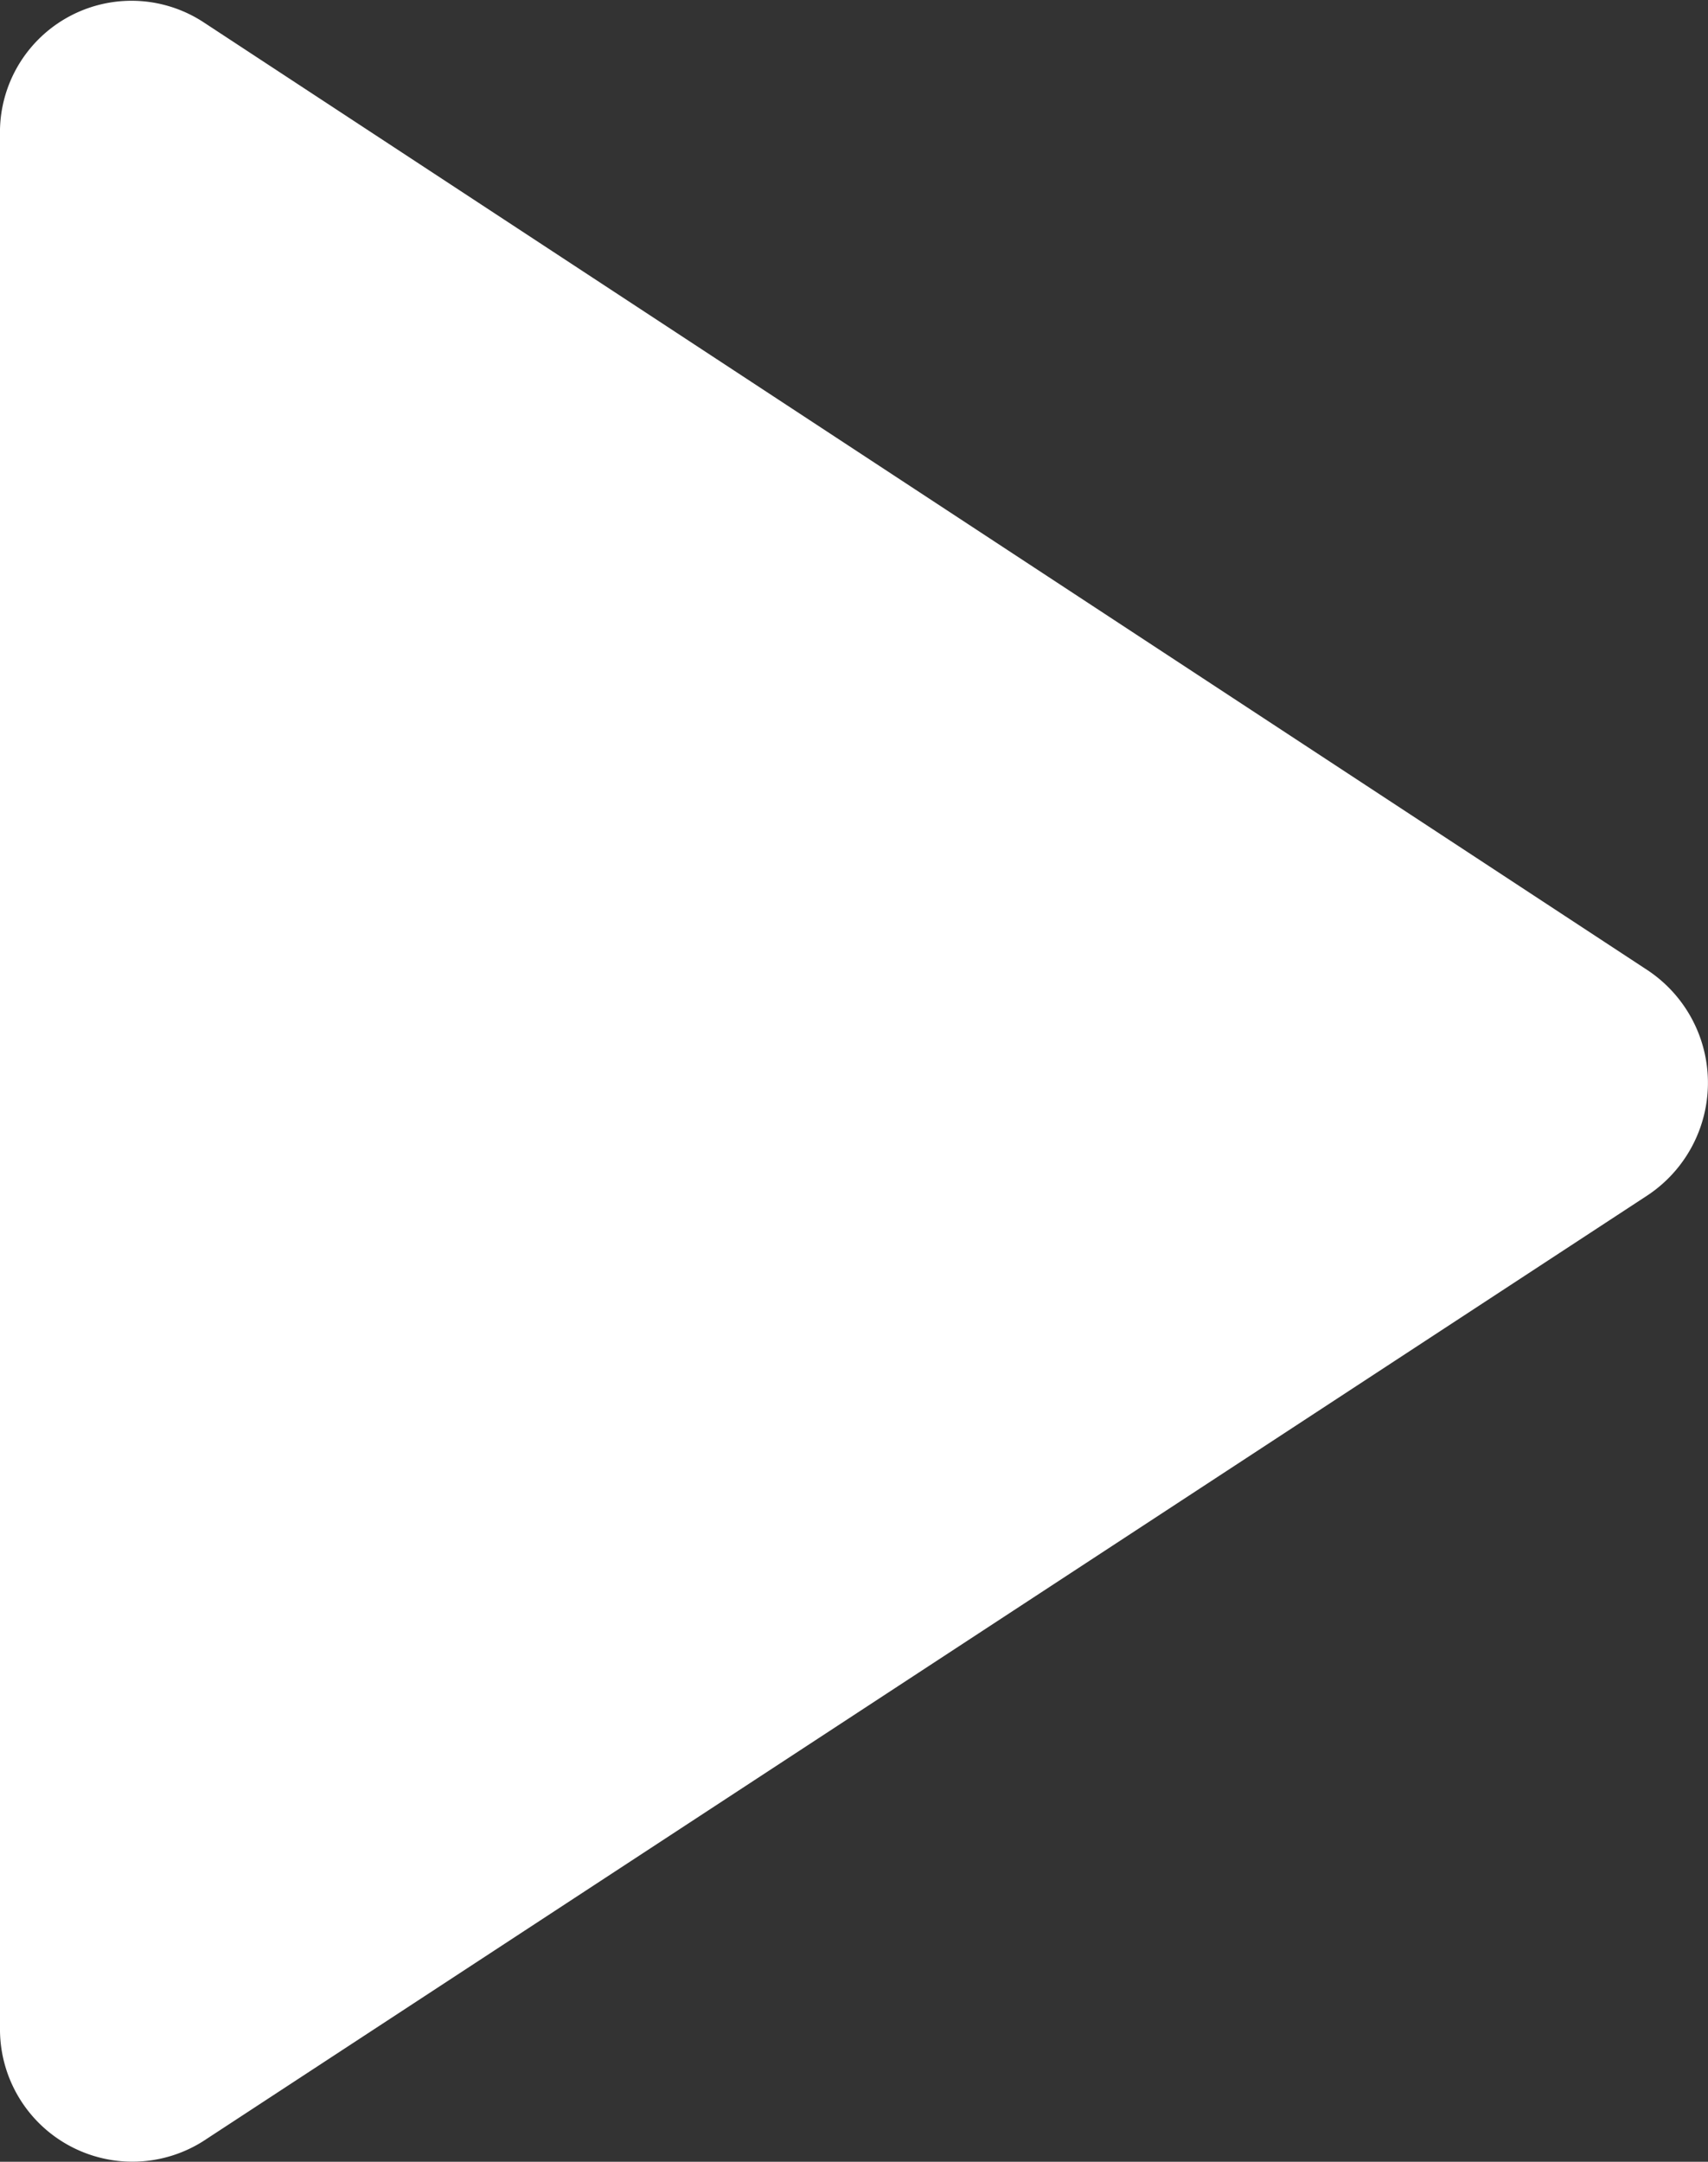
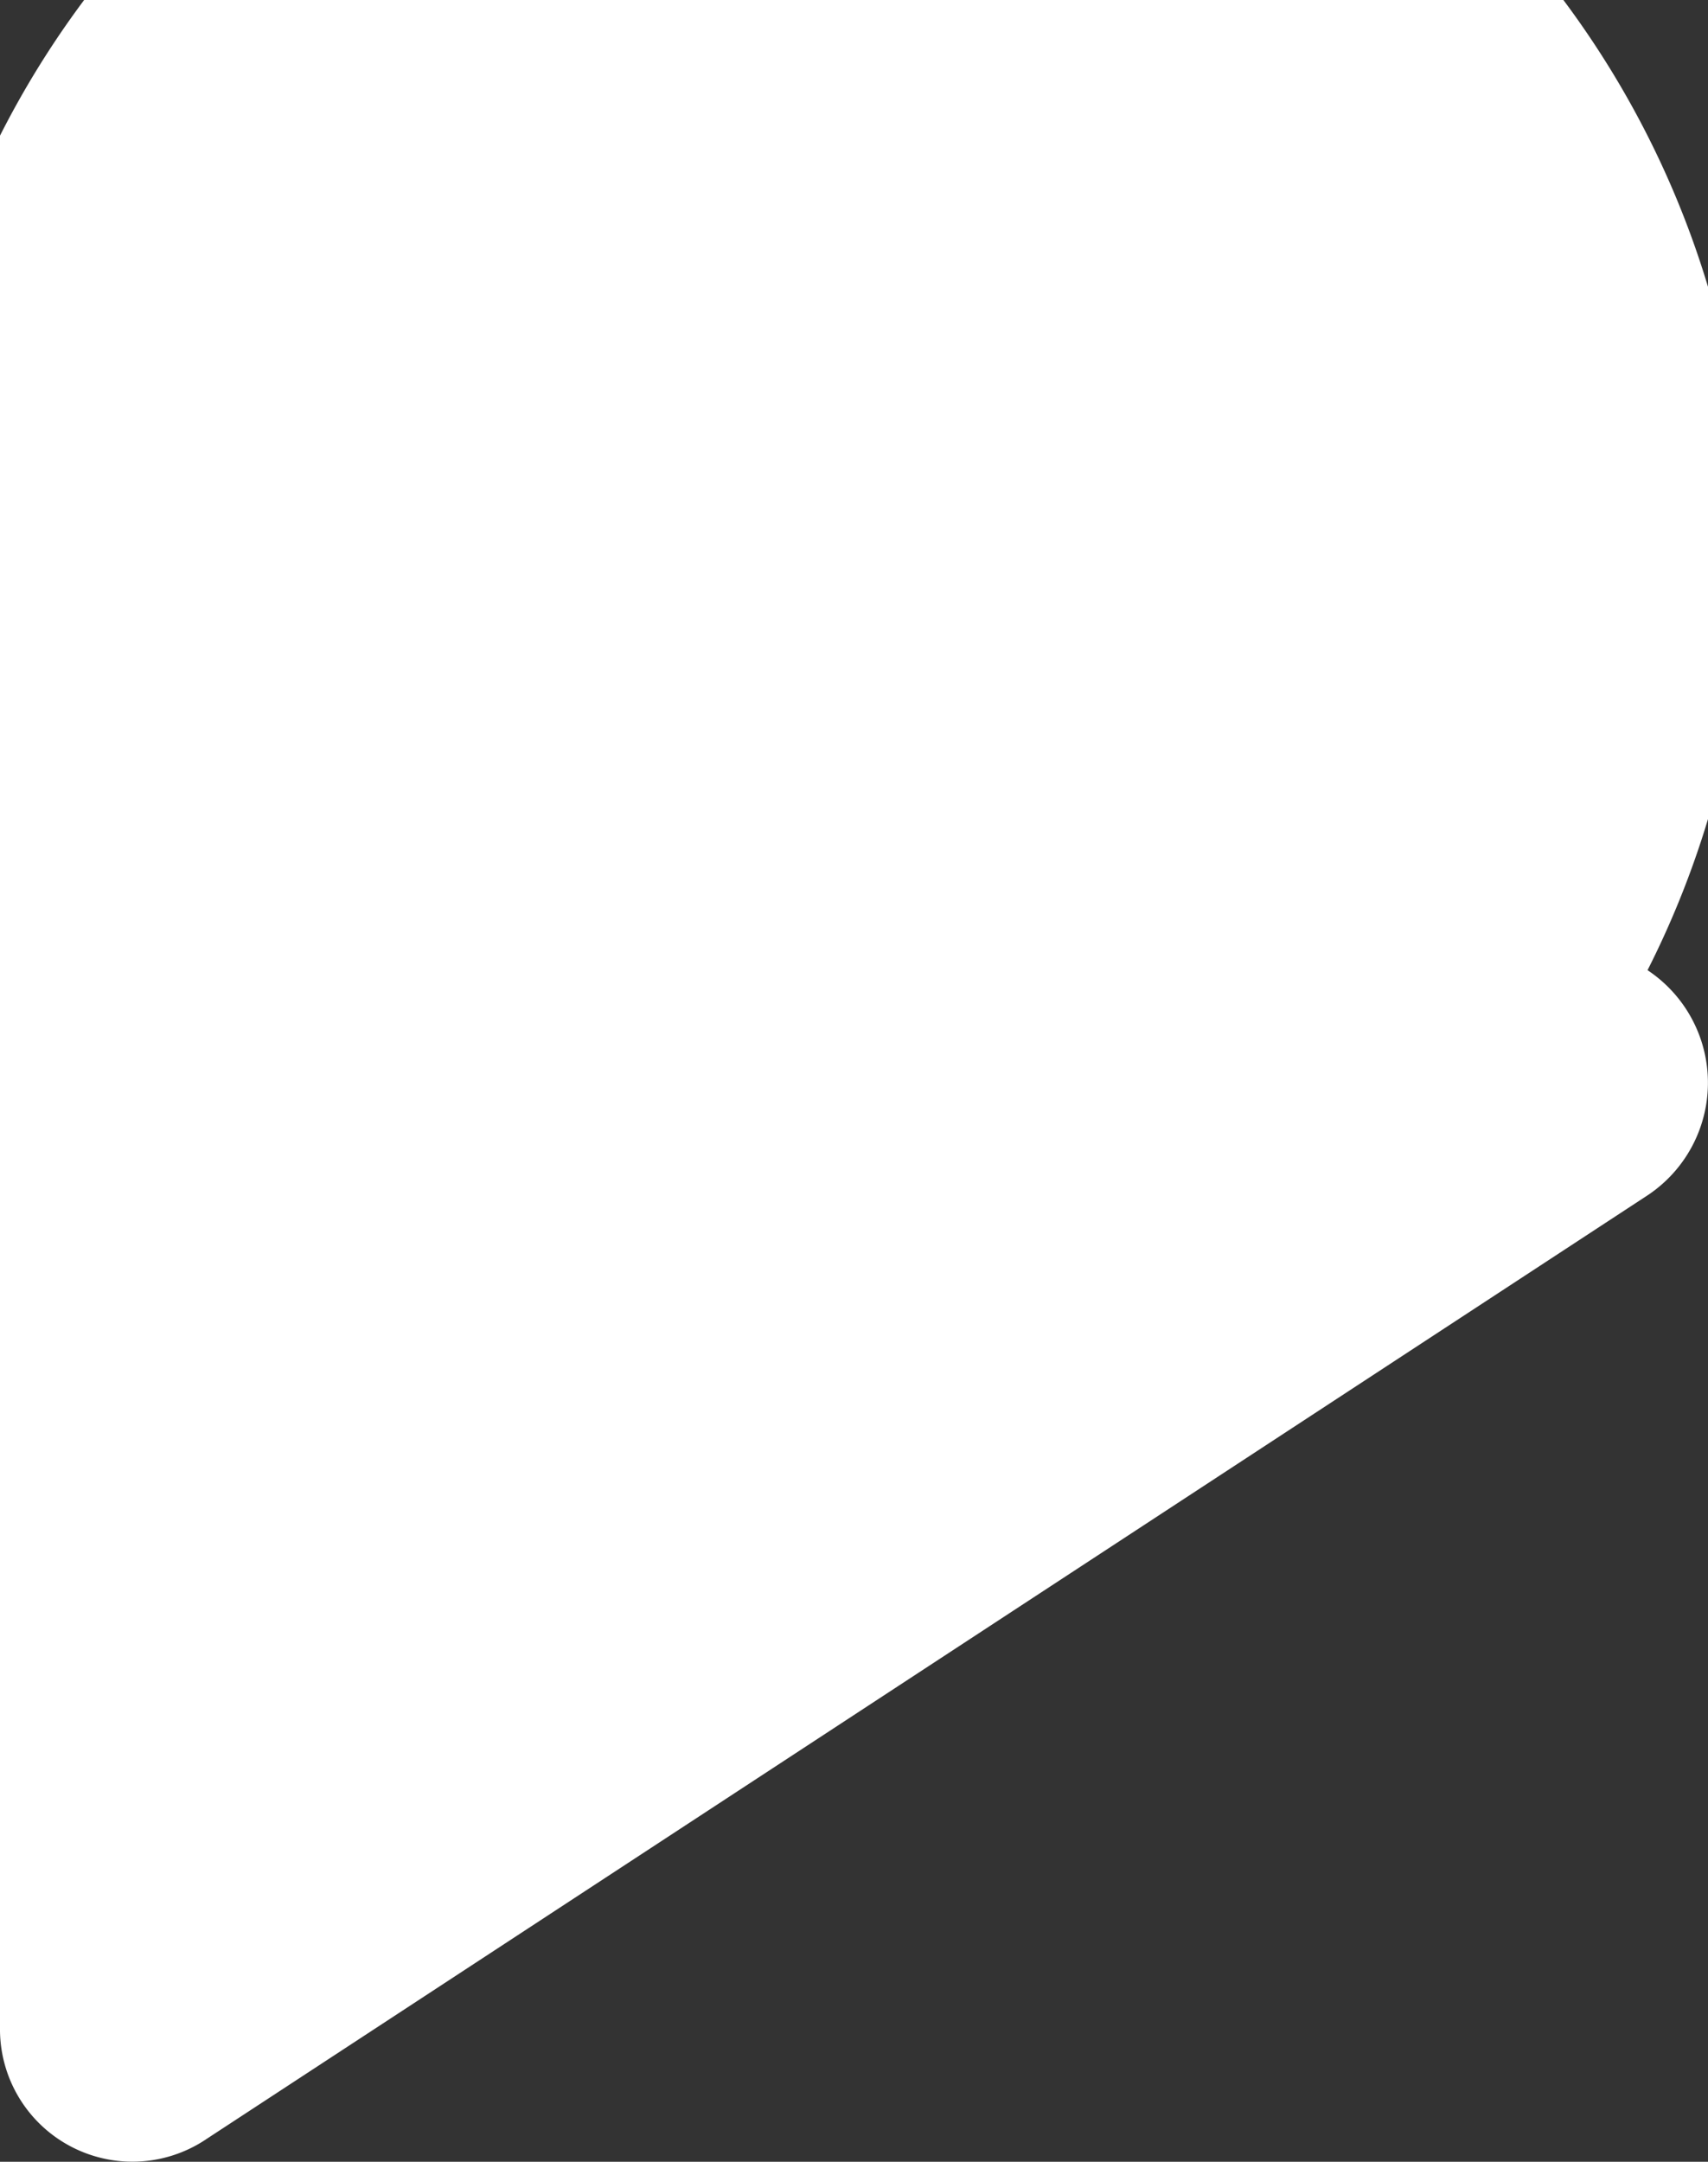
<svg xmlns="http://www.w3.org/2000/svg" width="21.837" height="27.634">
  <rect width="100%" height="100%" fill="#333333" stroke="none" />
  <g>
-     <path d="M21.064 12.402L2.591.277A1.682 1.682 0 000 1.734v24.185a1.693 1.693 0 002.591 1.456L21.064 15.28a1.727 1.727 0 000-2.878z" fill="#fff" />
+     <path d="M21.064 12.402A1.682 1.682 0 000 1.734v24.185a1.693 1.693 0 002.591 1.456L21.064 15.28a1.727 1.727 0 000-2.878z" fill="#fff" />
  </g>
</svg>